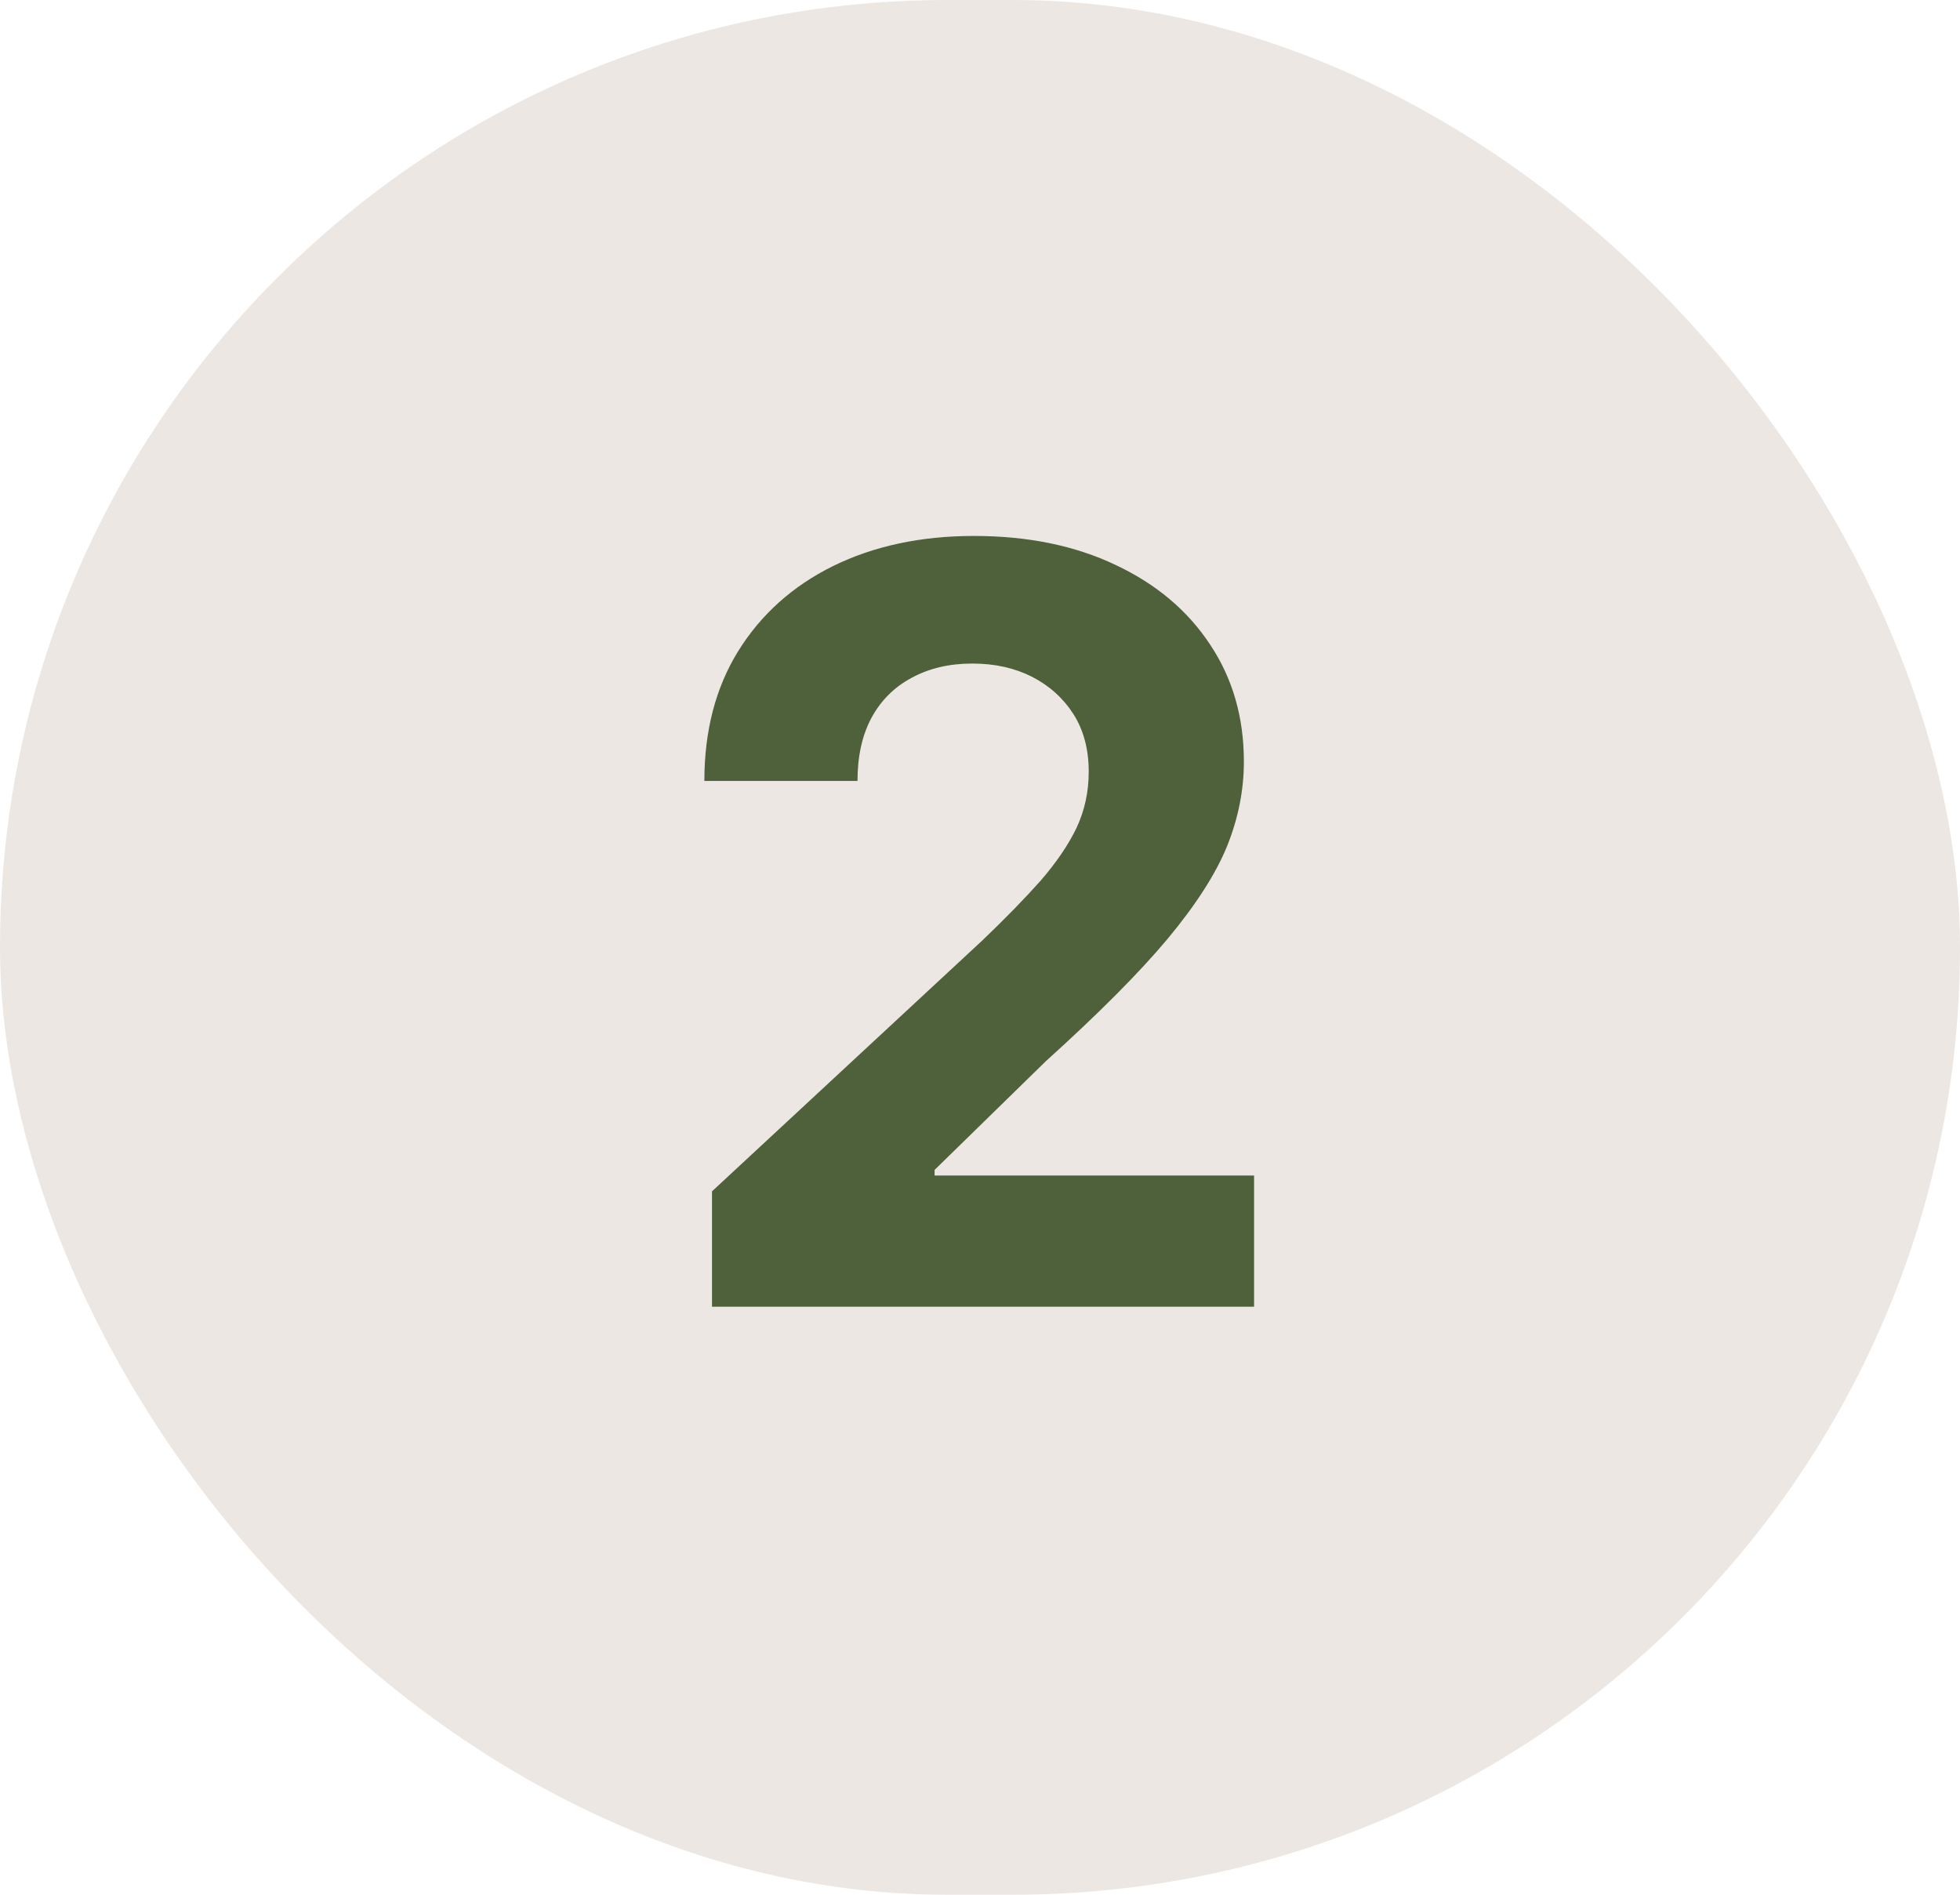
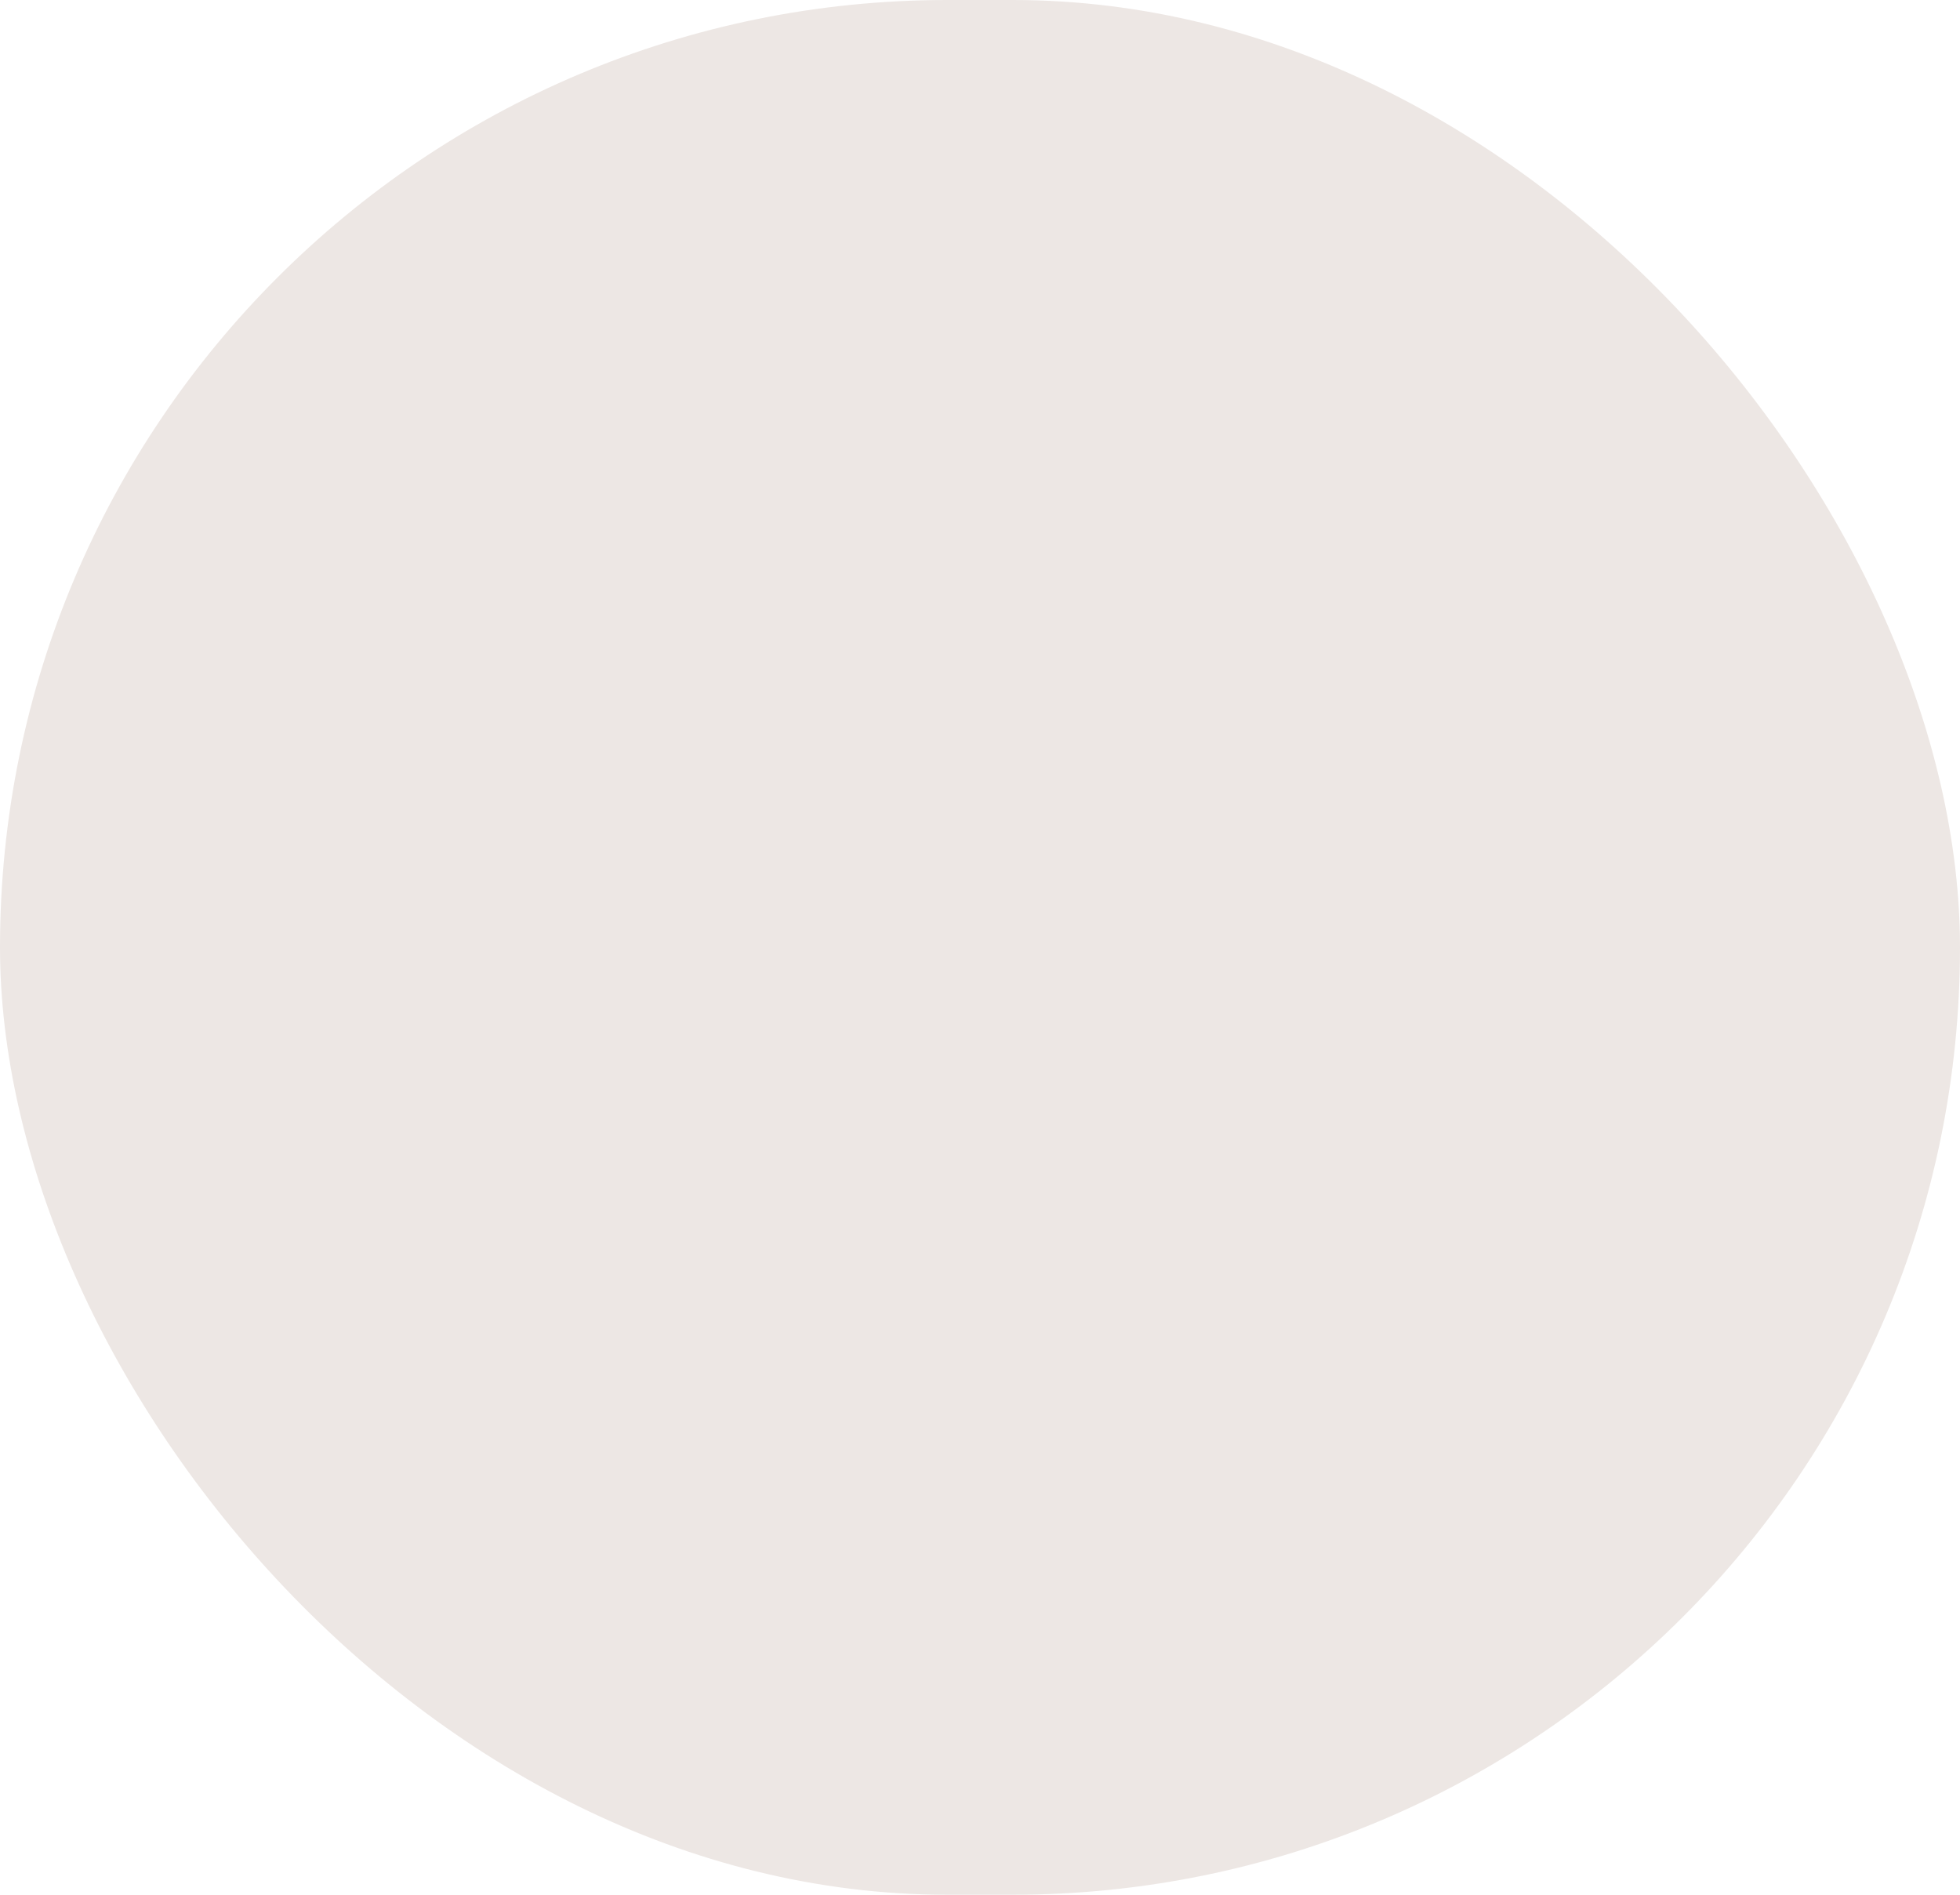
<svg xmlns="http://www.w3.org/2000/svg" width="30" height="29" viewBox="0 0 30 29" fill="none">
  <rect width="30" height="29" rx="14.5" fill="#EDE7E4" />
-   <path d="M10.898 20V18.234L15.039 14.391C15.393 14.052 15.69 13.747 15.93 13.477C16.169 13.2 16.352 12.932 16.477 12.672C16.602 12.406 16.664 12.12 16.664 11.812C16.664 11.469 16.586 11.175 16.43 10.93C16.273 10.685 16.062 10.495 15.797 10.359C15.531 10.224 15.227 10.156 14.883 10.156C14.529 10.156 14.219 10.229 13.953 10.375C13.688 10.516 13.482 10.721 13.336 10.992C13.195 11.258 13.125 11.578 13.125 11.953H10.781C10.781 11.188 10.953 10.526 11.297 9.969C11.646 9.406 12.13 8.971 12.75 8.664C13.375 8.357 14.094 8.203 14.906 8.203C15.734 8.203 16.458 8.352 17.078 8.648C17.698 8.94 18.18 9.346 18.523 9.867C18.867 10.383 19.039 10.979 19.039 11.656C19.039 12.094 18.953 12.526 18.781 12.953C18.609 13.375 18.305 13.849 17.867 14.375C17.43 14.896 16.81 15.518 16.008 16.242L14.305 17.906V17.992H19.195V20H10.898Z" fill="#4E613A" />
</svg>